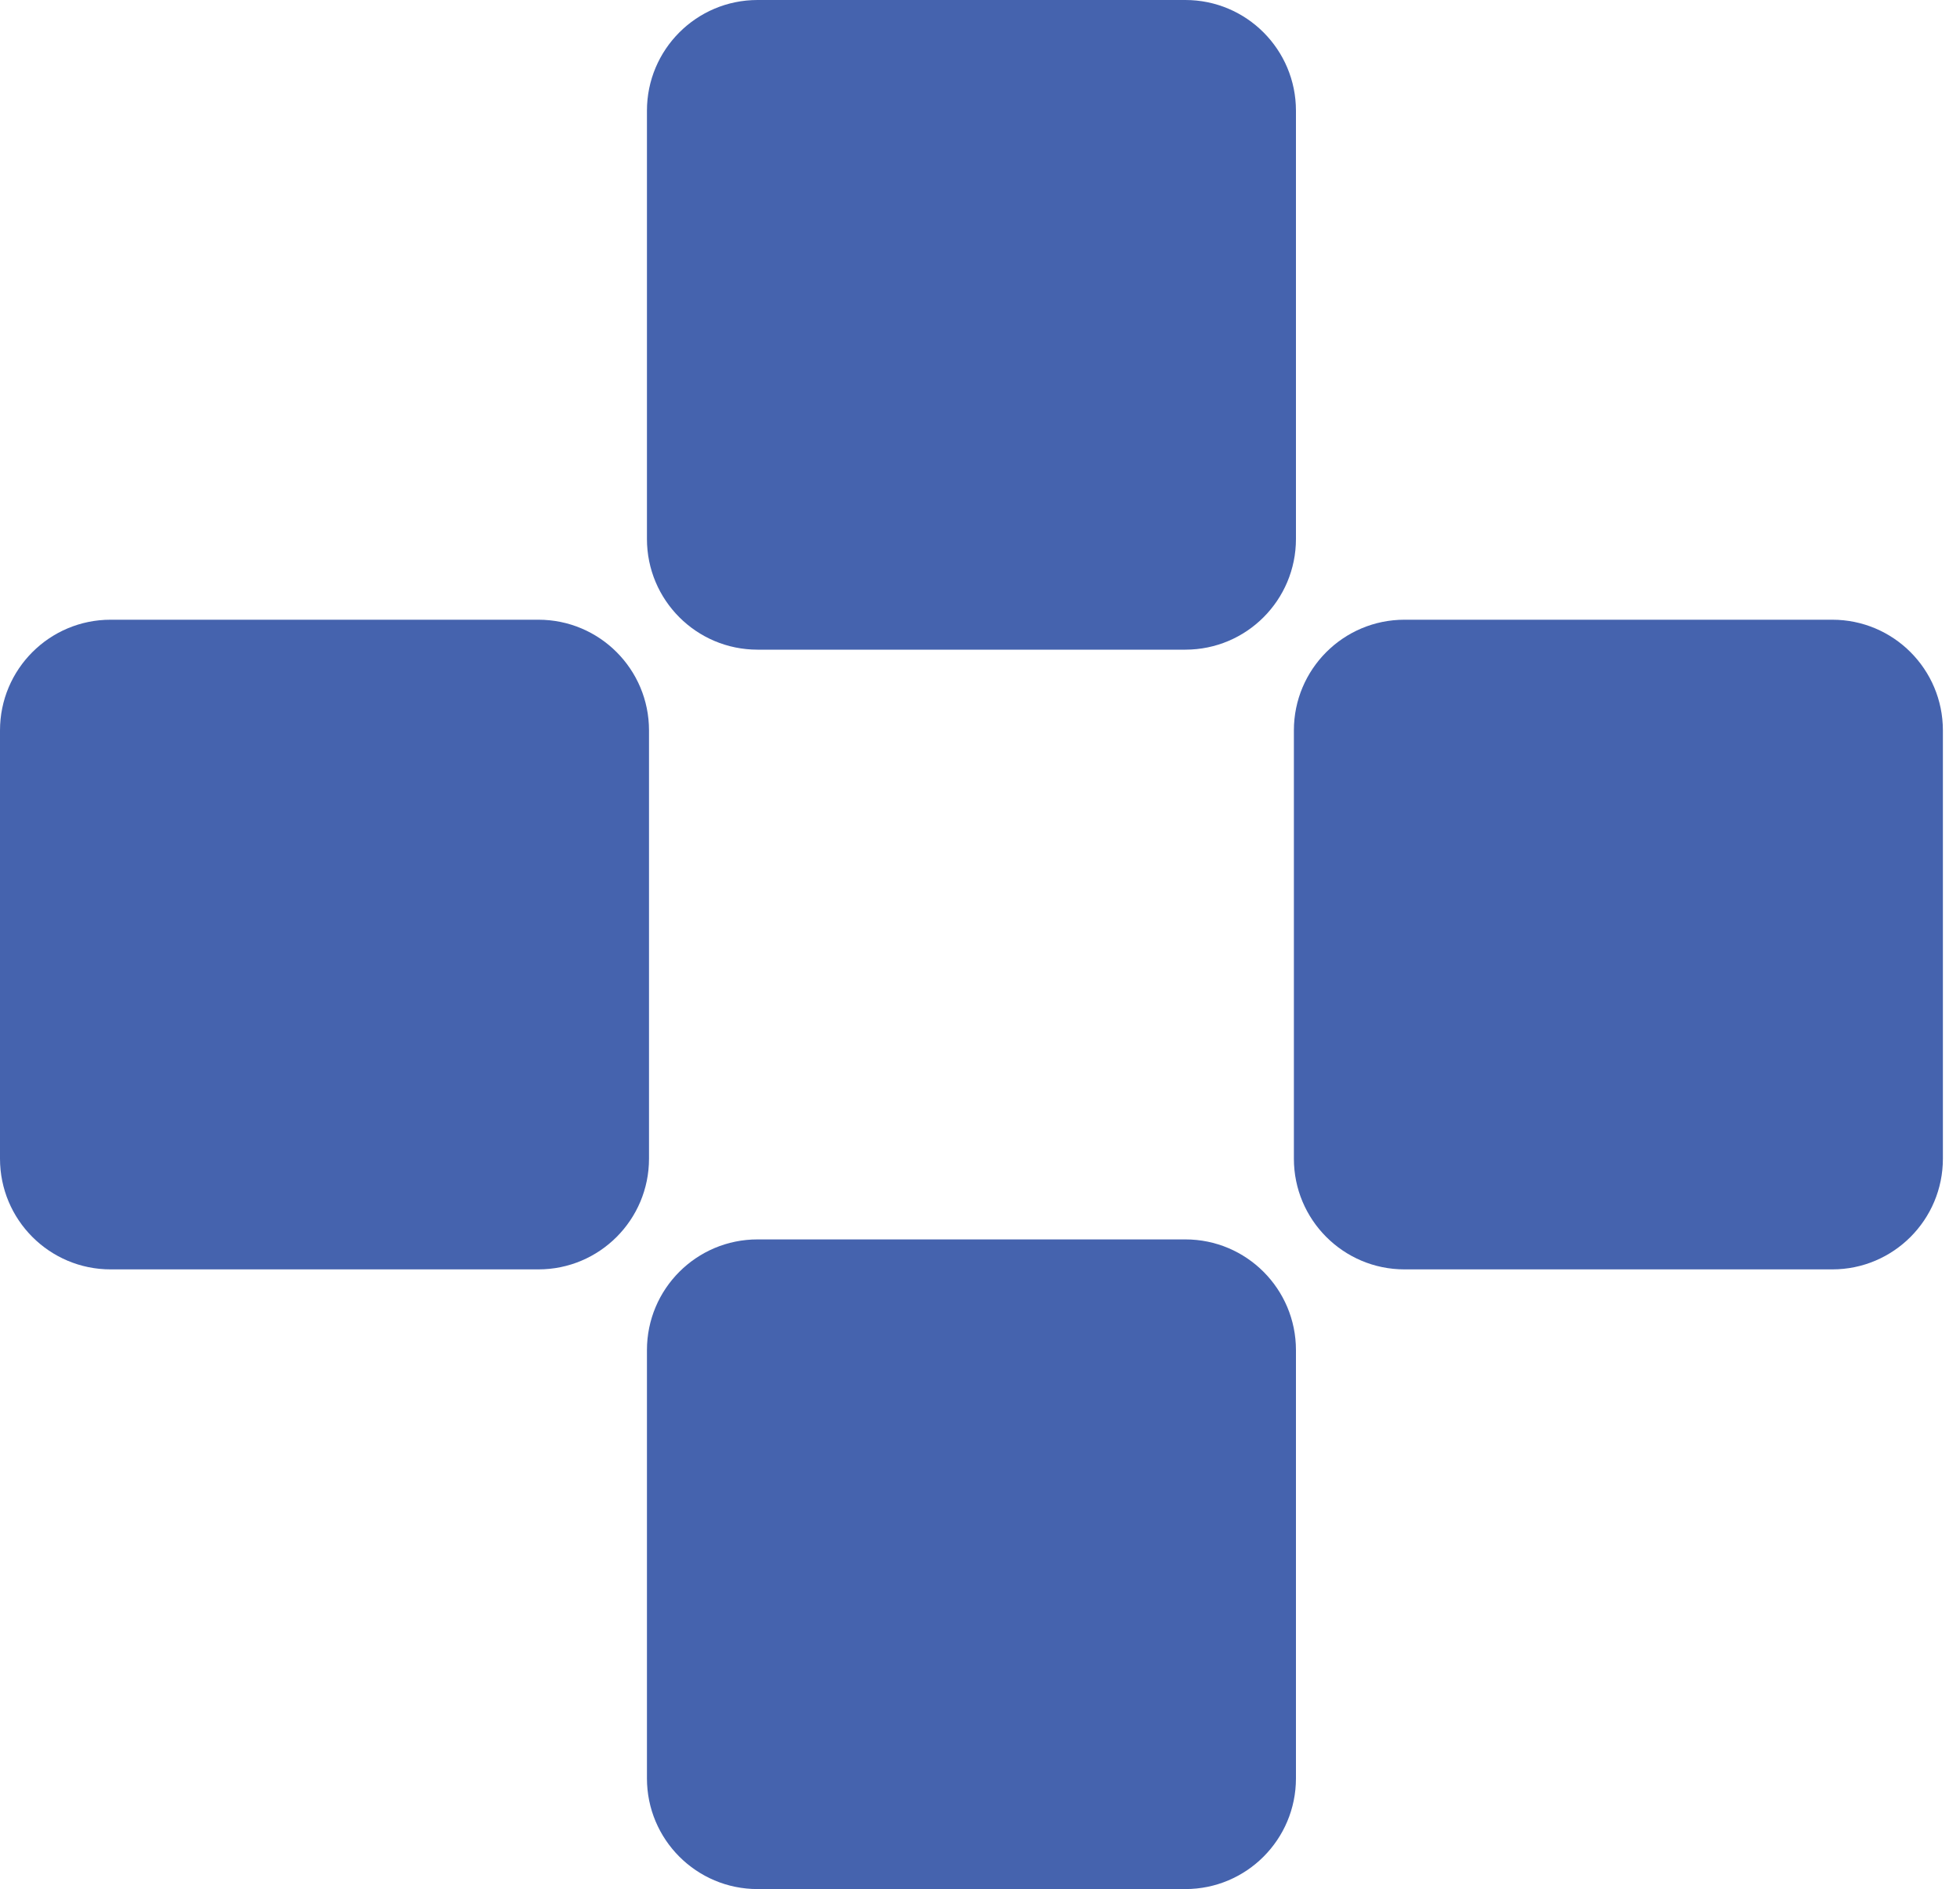
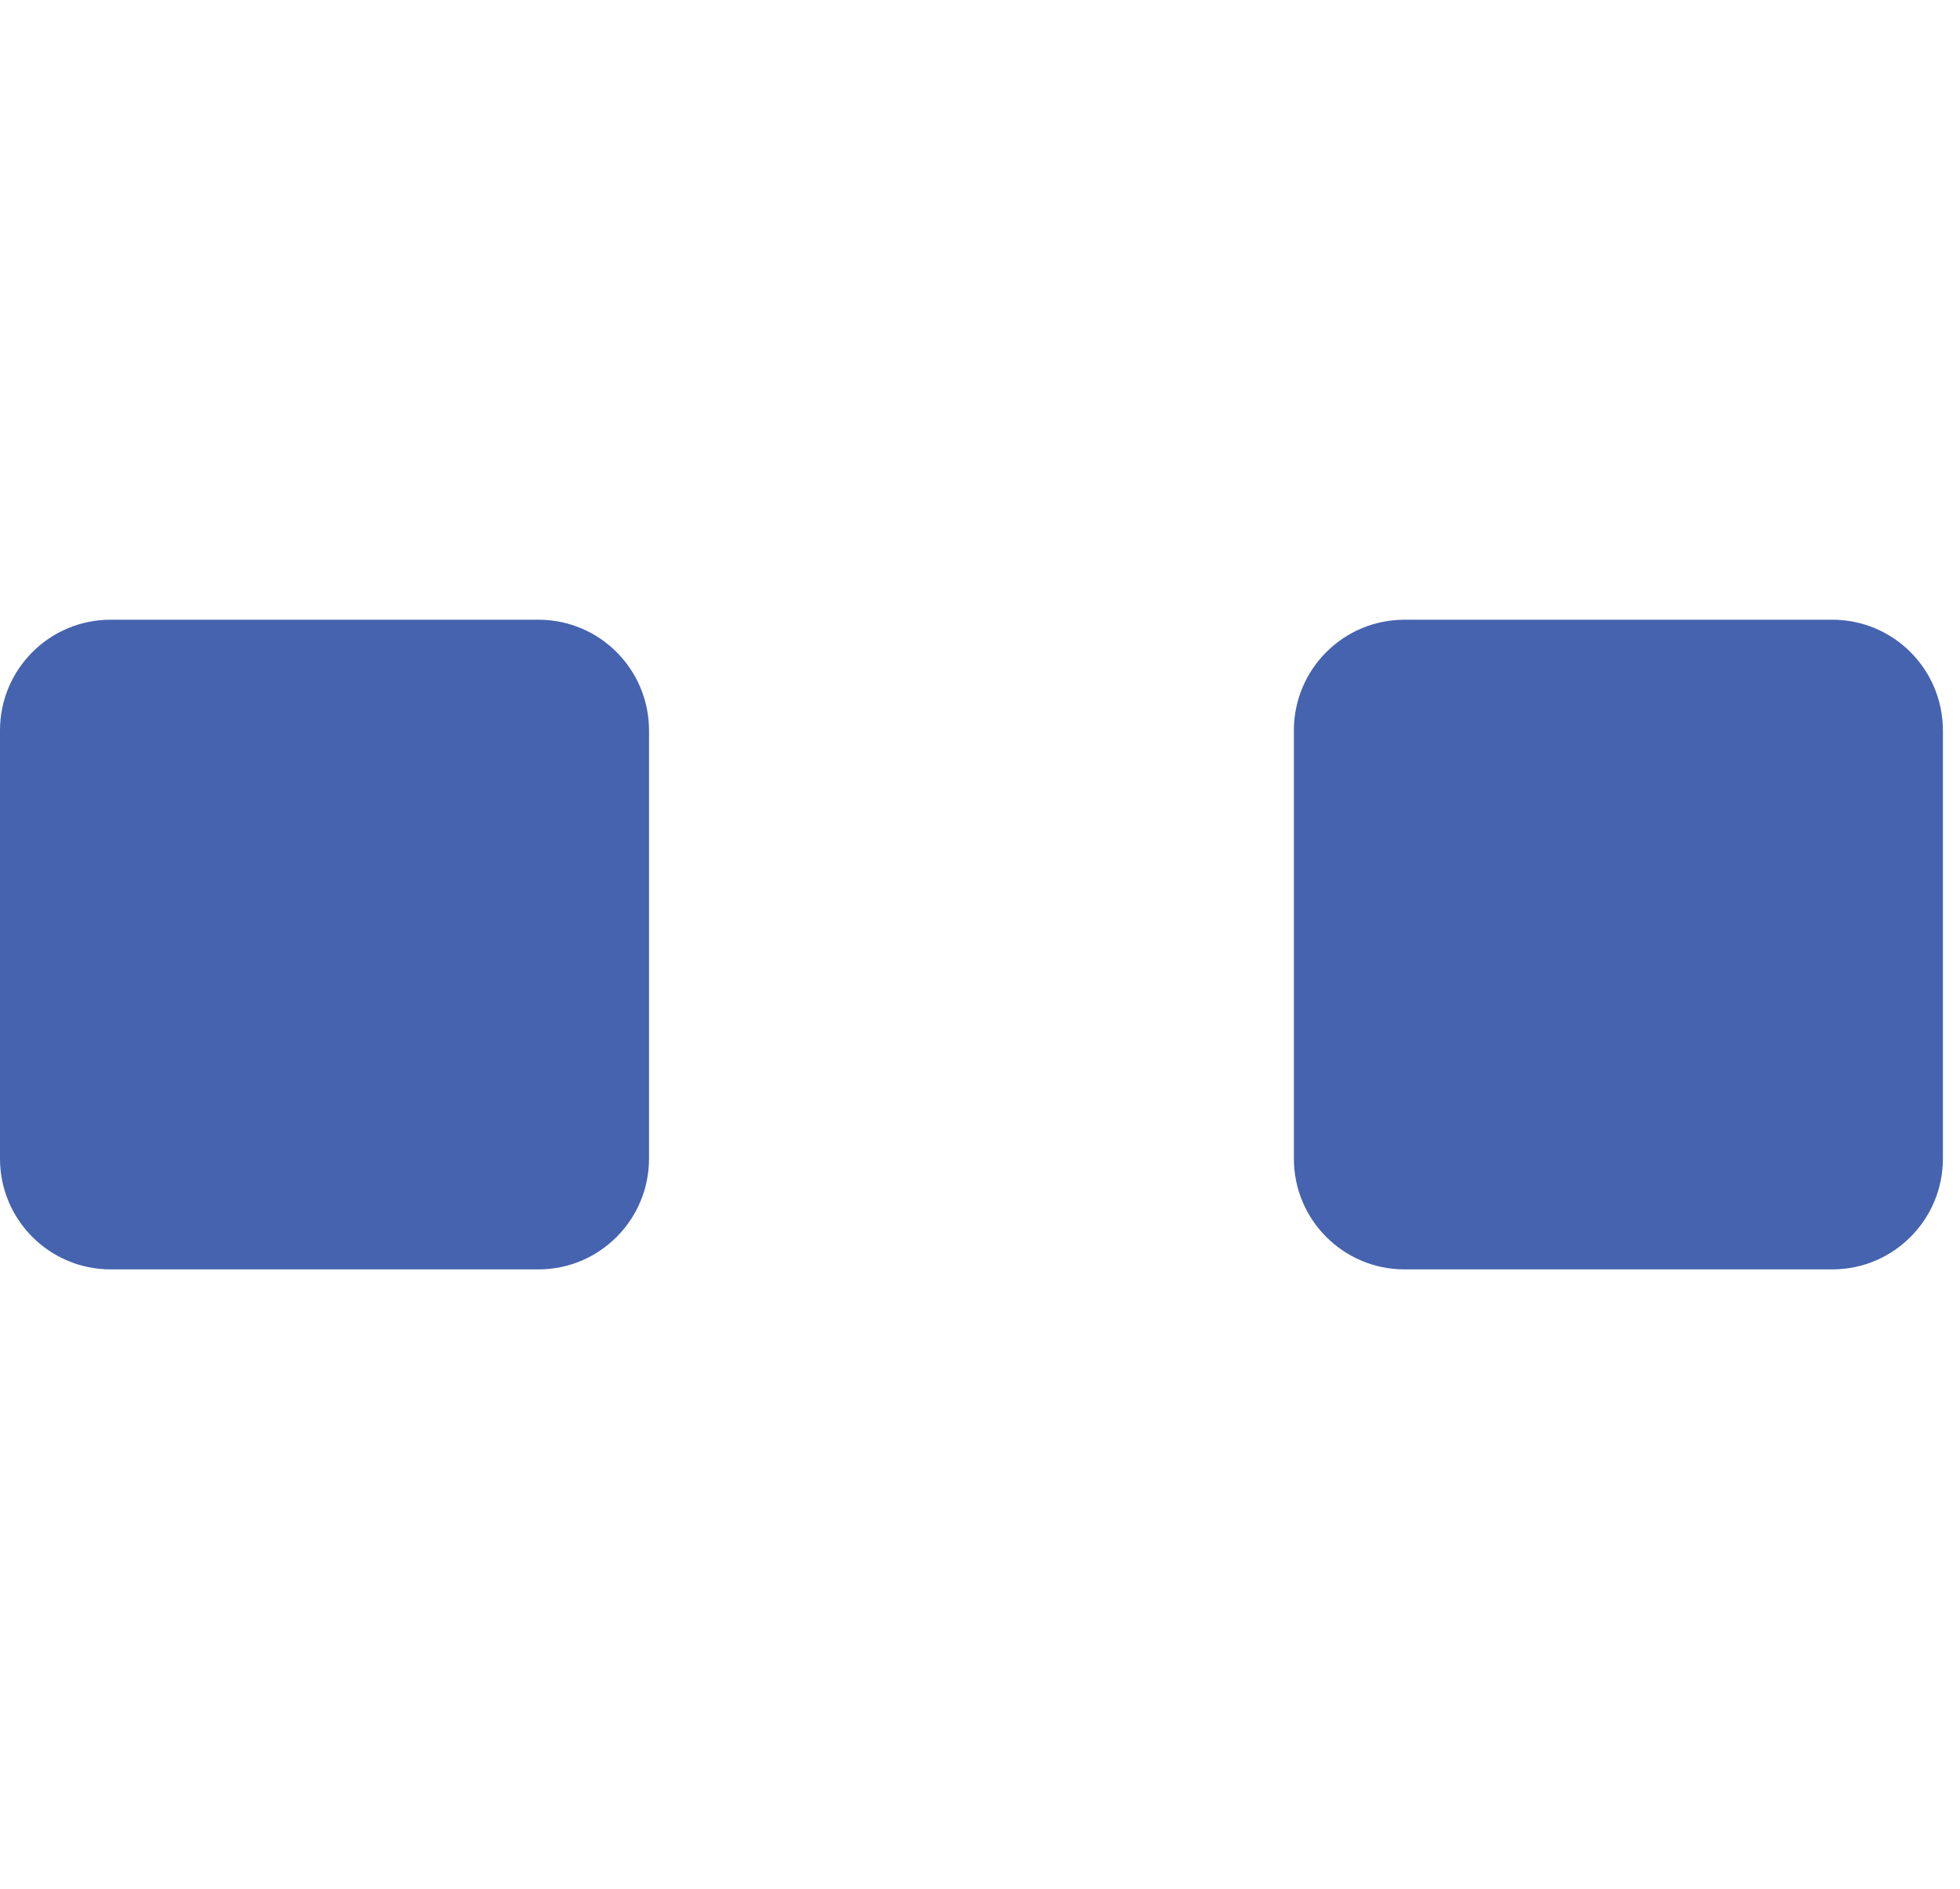
<svg xmlns="http://www.w3.org/2000/svg" width="55" height="53" viewBox="0 0 55 53" fill="none">
  <path d="M15.109 17.387H3.103C1.389 17.387 0 18.777 0 20.492V32.508C0 34.223 1.389 35.614 3.103 35.614H15.109C16.823 35.614 18.212 34.223 18.212 32.508V20.492C18.212 18.777 16.823 17.387 15.109 17.387Z" fill="#4563AE" />
  <path d="M51.417 17.387H39.411C37.698 17.387 36.308 18.777 36.308 20.492V32.508C36.308 34.223 37.698 35.614 39.411 35.614H51.417C53.131 35.614 54.52 34.223 54.52 32.508V20.492C54.52 18.777 53.131 17.387 51.417 17.387Z" fill="#4563AE" />
-   <path d="M33.263 0H21.257C19.543 0 18.154 1.391 18.154 3.106V15.121C18.154 16.837 19.543 18.227 21.257 18.227H33.263C34.977 18.227 36.366 16.837 36.366 15.121V3.106C36.366 1.391 34.977 0 33.263 0Z" fill="#4563AE" />
-   <path d="M33.263 34.773H21.257C19.543 34.773 18.154 36.163 18.154 37.879V49.894C18.154 51.609 19.543 53 21.257 53H33.263C34.977 53 36.366 51.609 36.366 49.894V37.879C36.366 36.163 34.977 34.773 33.263 34.773Z" fill="#4563AE" />
</svg>